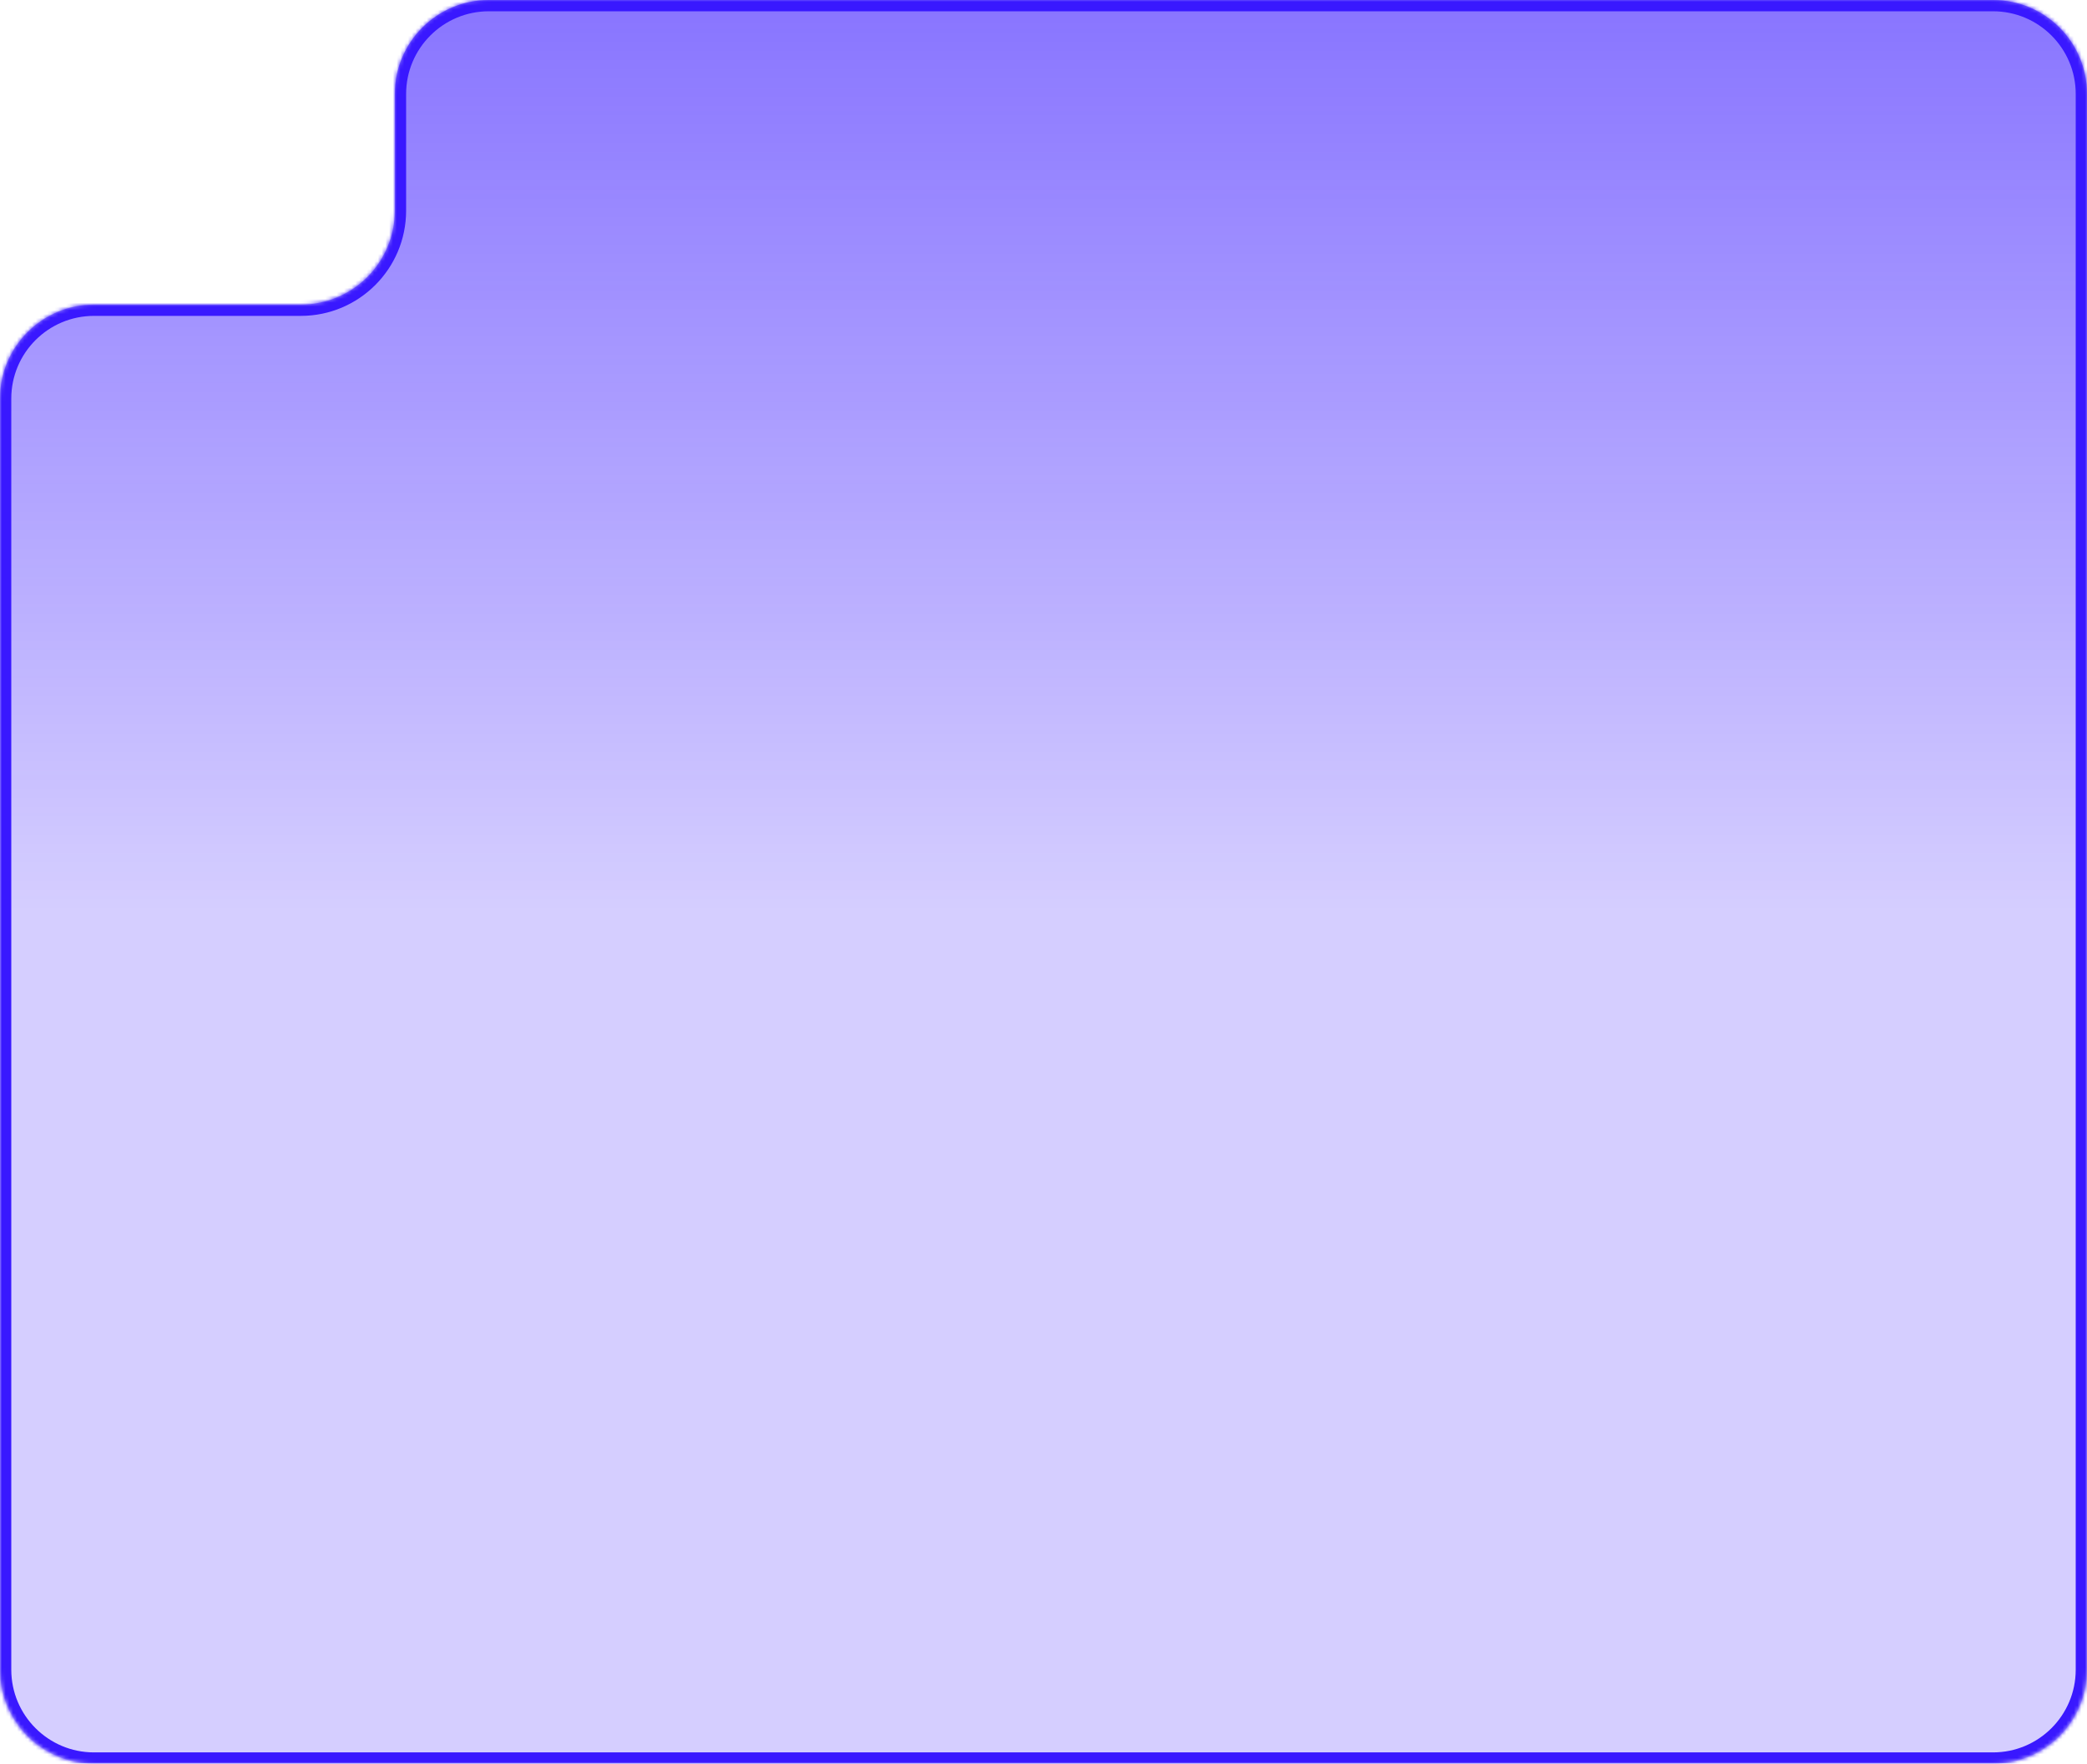
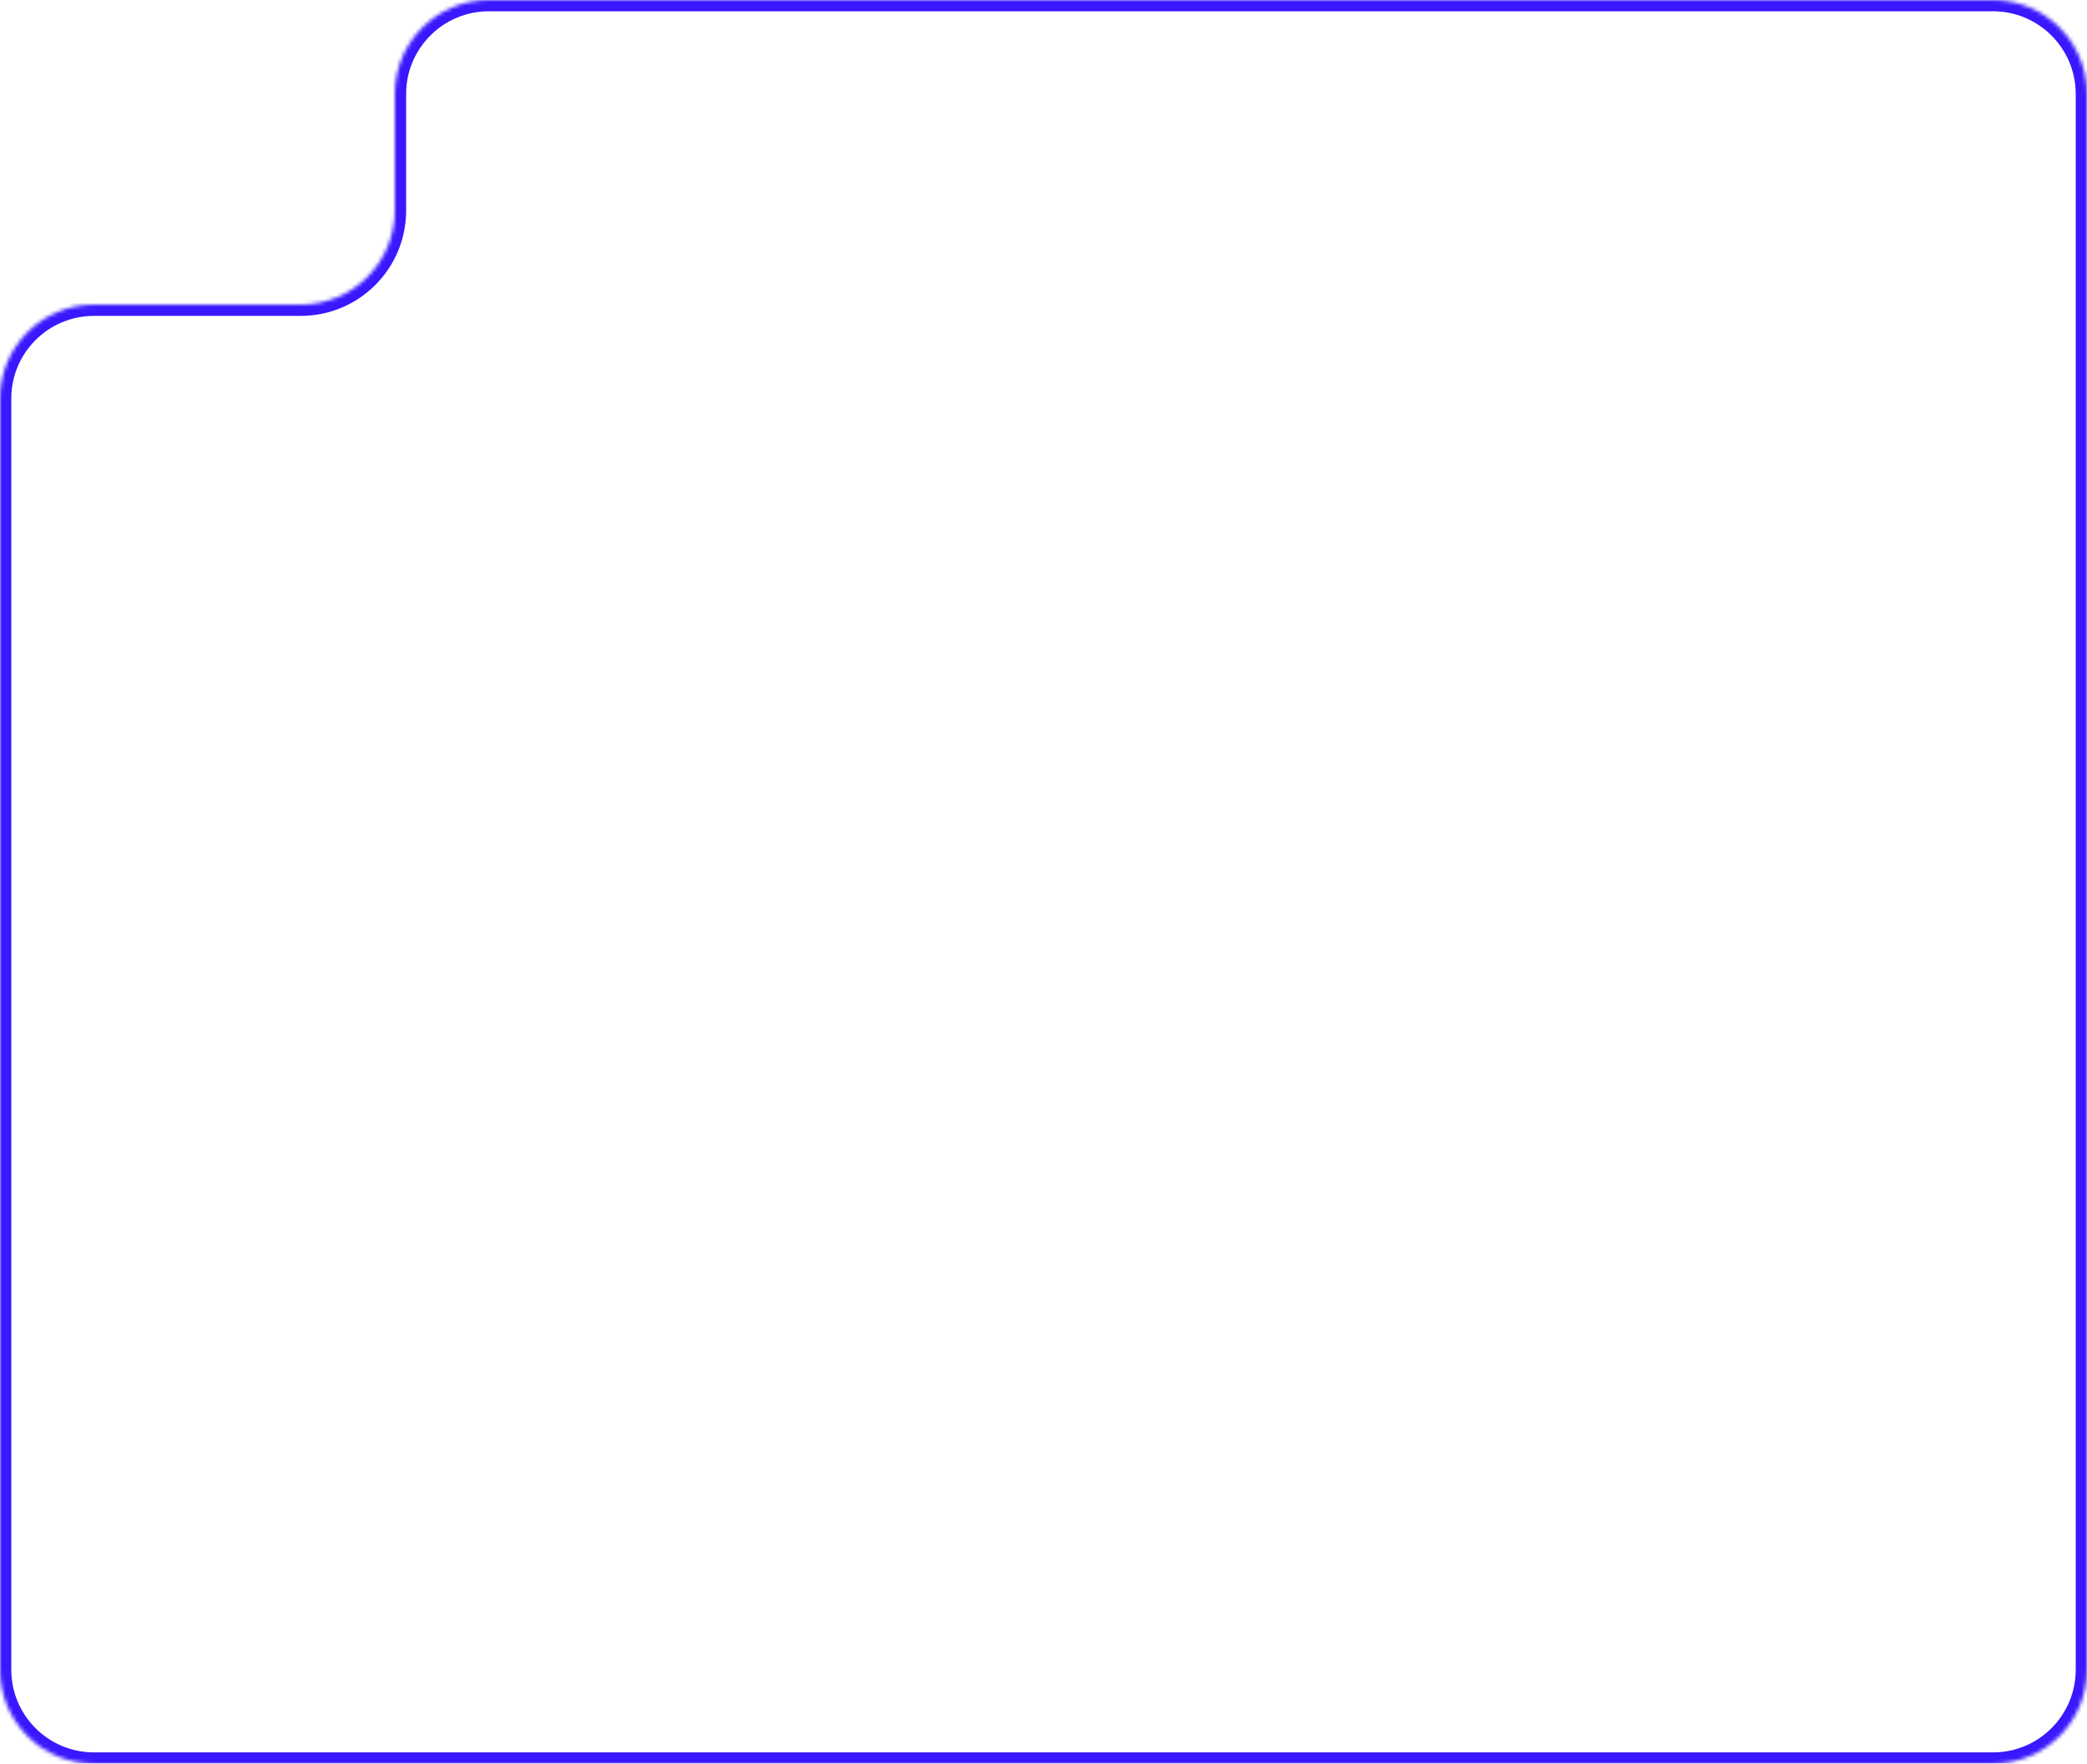
<svg xmlns="http://www.w3.org/2000/svg" width="555" height="469" viewBox="0 0 555 469" fill="none">
  <mask id="path-1-inside-1_129_371" fill="white">
    <path fill-rule="evenodd" clip-rule="evenodd" d="M555 25C555 11.193 543.807 0 530 0H130C116.193 0 105 11.193 105 25V56C105 69.807 93.807 81 80 81H25C11.193 81 0 92.193 0 106V444C0 457.807 11.193 469 25 469H530C543.807 469 555 457.807 555 444V148V81V25Z" />
  </mask>
-   <path fill-rule="evenodd" clip-rule="evenodd" d="M555 25C555 11.193 543.807 0 530 0H130C116.193 0 105 11.193 105 25V56C105 69.807 93.807 81 80 81H25C11.193 81 0 92.193 0 106V444C0 457.807 11.193 469 25 469H530C543.807 469 555 457.807 555 444V148V81V25Z" fill="url(#paint0_linear_129_371)" />
  <path d="M130 3H530V-3H130V3ZM108 56V25H102V56H108ZM25 84H80V78H25V84ZM3 444V106H-3V444H3ZM530 466H25V472H530V466ZM552 148V444H558V148H552ZM552 81V148H558V81H552ZM552 25V81H558V25H552ZM530 472C545.464 472 558 459.464 558 444H552C552 456.15 542.15 466 530 466V472ZM-3 444C-3 459.464 9.536 472 25 472V466C12.85 466 3 456.15 3 444H-3ZM25 78C9.536 78 -3 90.536 -3 106H3C3 93.85 12.85 84 25 84V78ZM102 56C102 68.15 92.15 78 80 78V84C95.464 84 108 71.464 108 56H102ZM530 3C542.15 3 552 12.85 552 25H558C558 9.536 545.464 -3 530 -3V3ZM130 -3C114.536 -3 102 9.536 102 25H108C108 12.85 117.85 3 130 3V-3Z" fill="#3918FF" mask="url(#path-1-inside-1_129_371)" />
  <defs>
    <linearGradient id="paint0_linear_129_371" x1="277.834" y1="0" x2="277.834" y2="243.977" gradientUnits="userSpaceOnUse">
      <stop stop-color="#3918FF" stop-opacity="0.6" />
      <stop offset="1" stop-color="#3918FF" stop-opacity="0.21" />
    </linearGradient>
  </defs>
</svg>